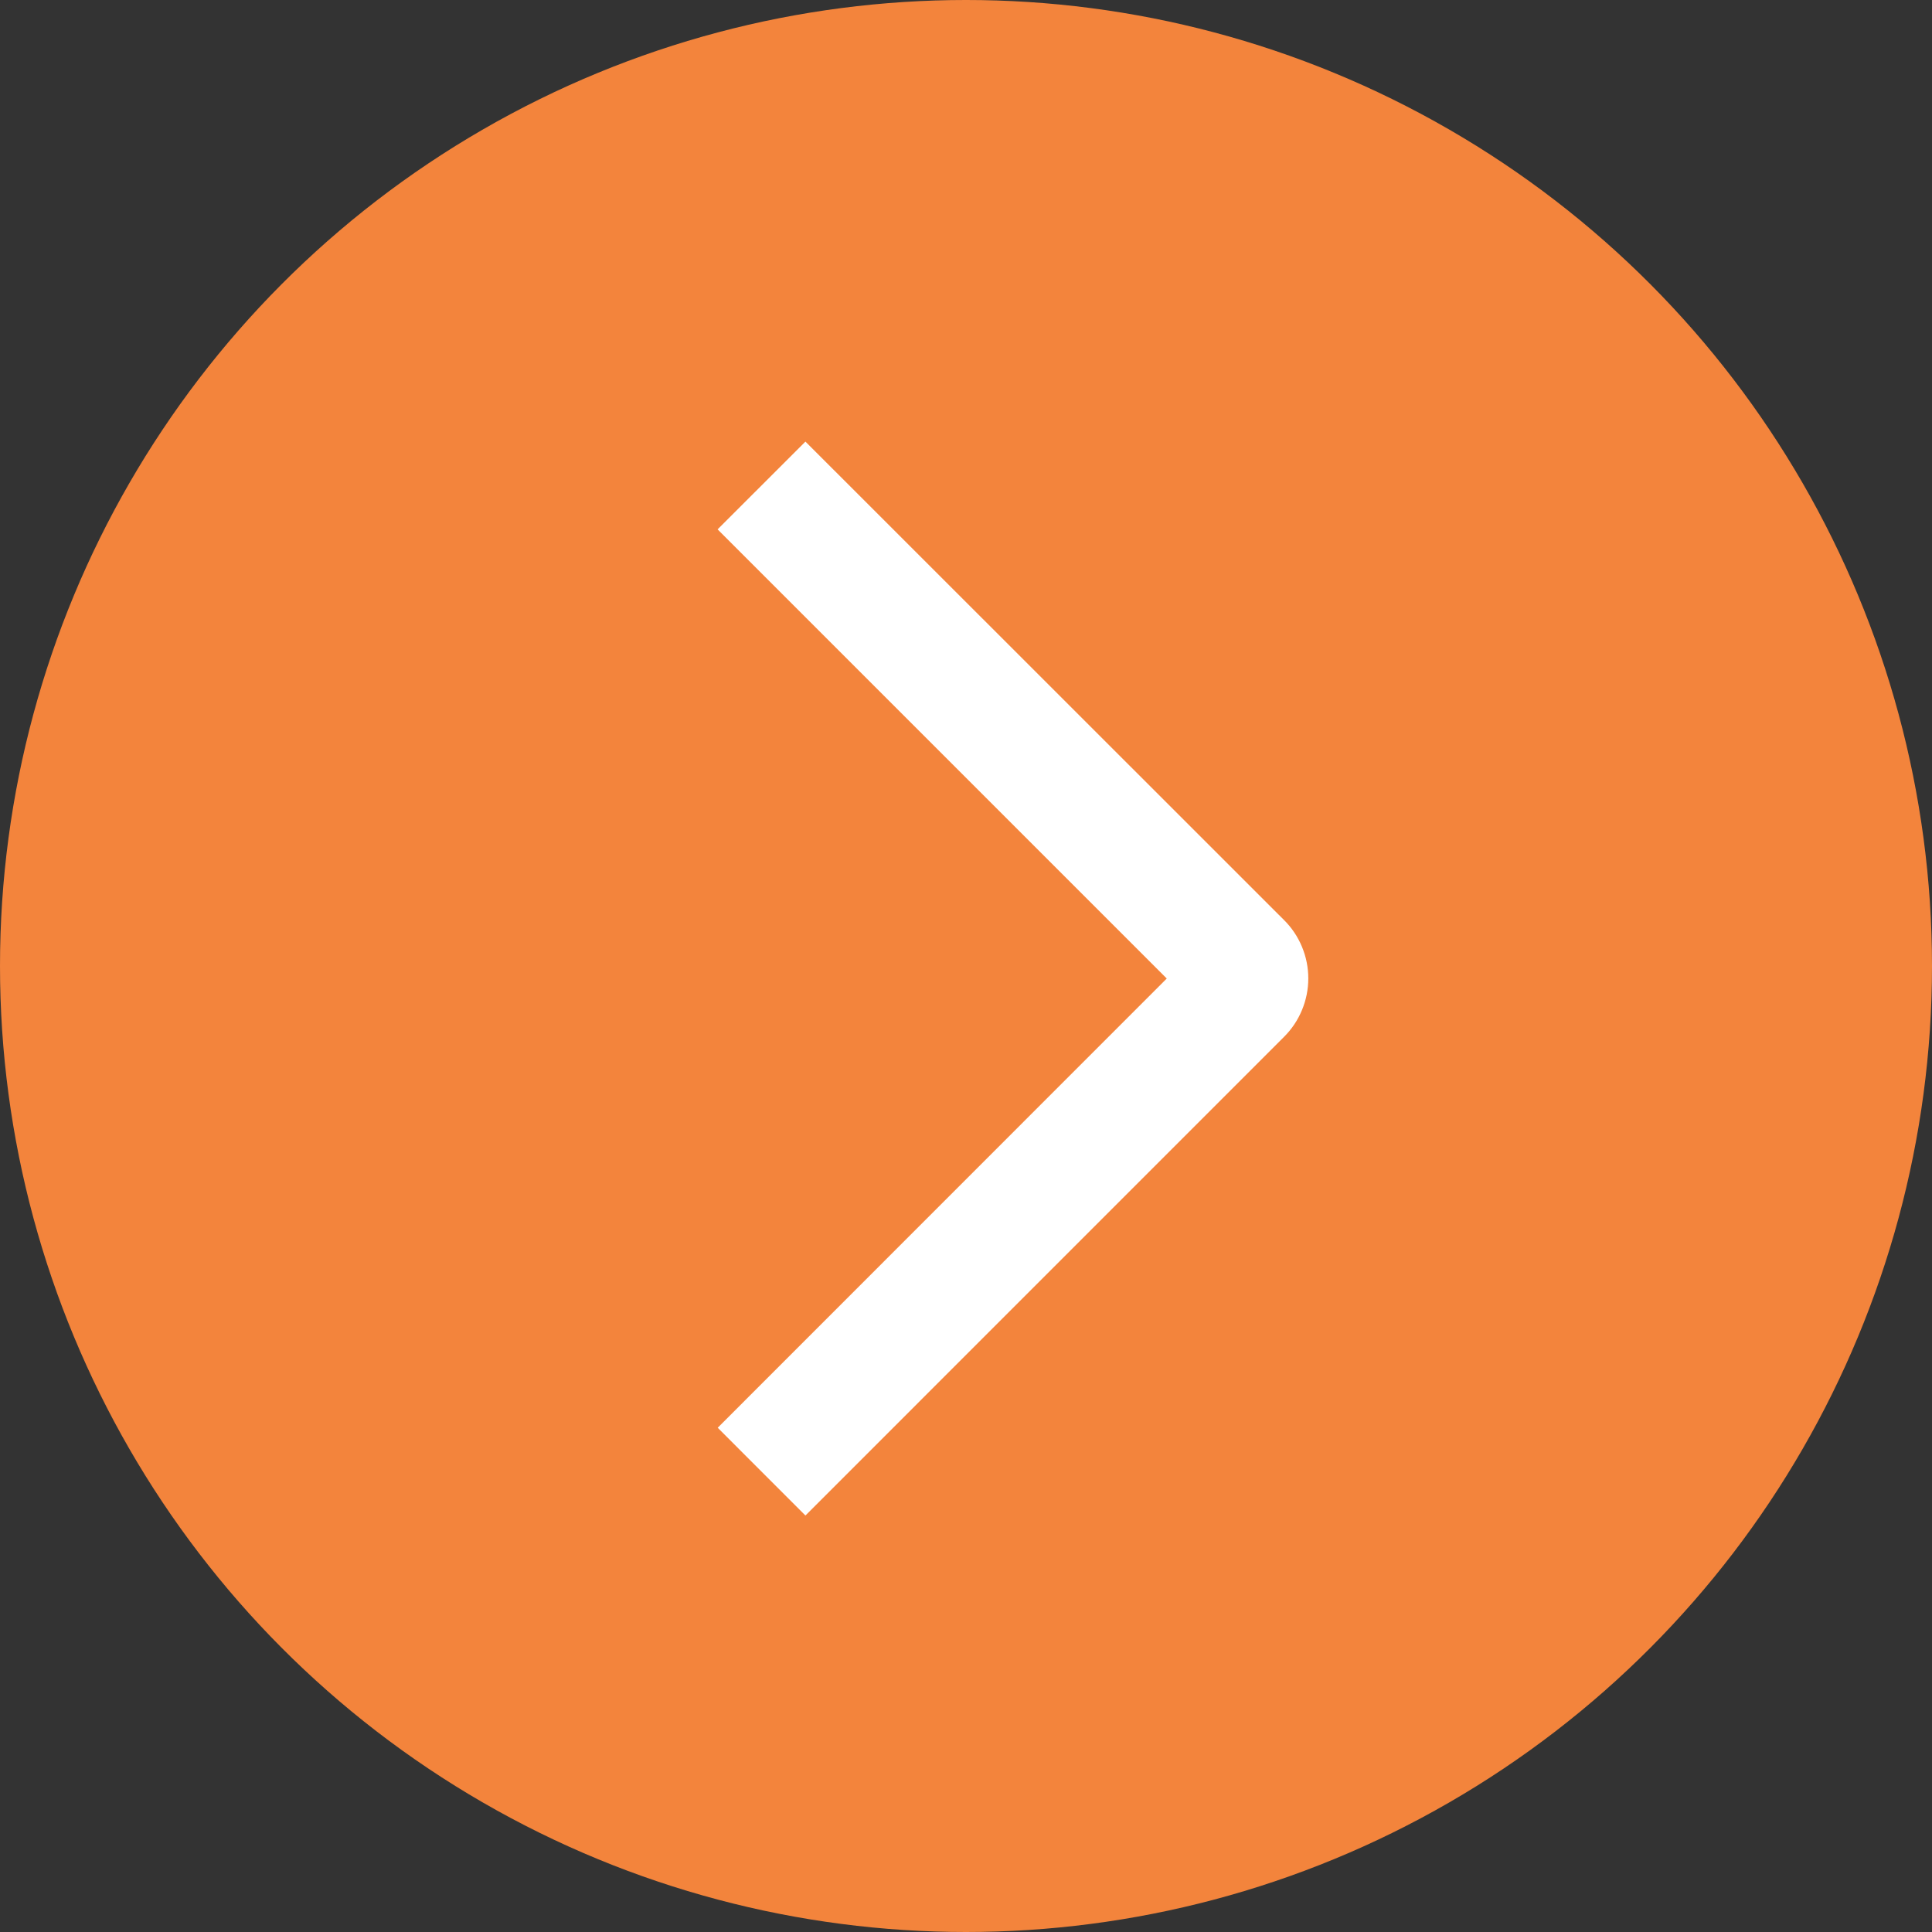
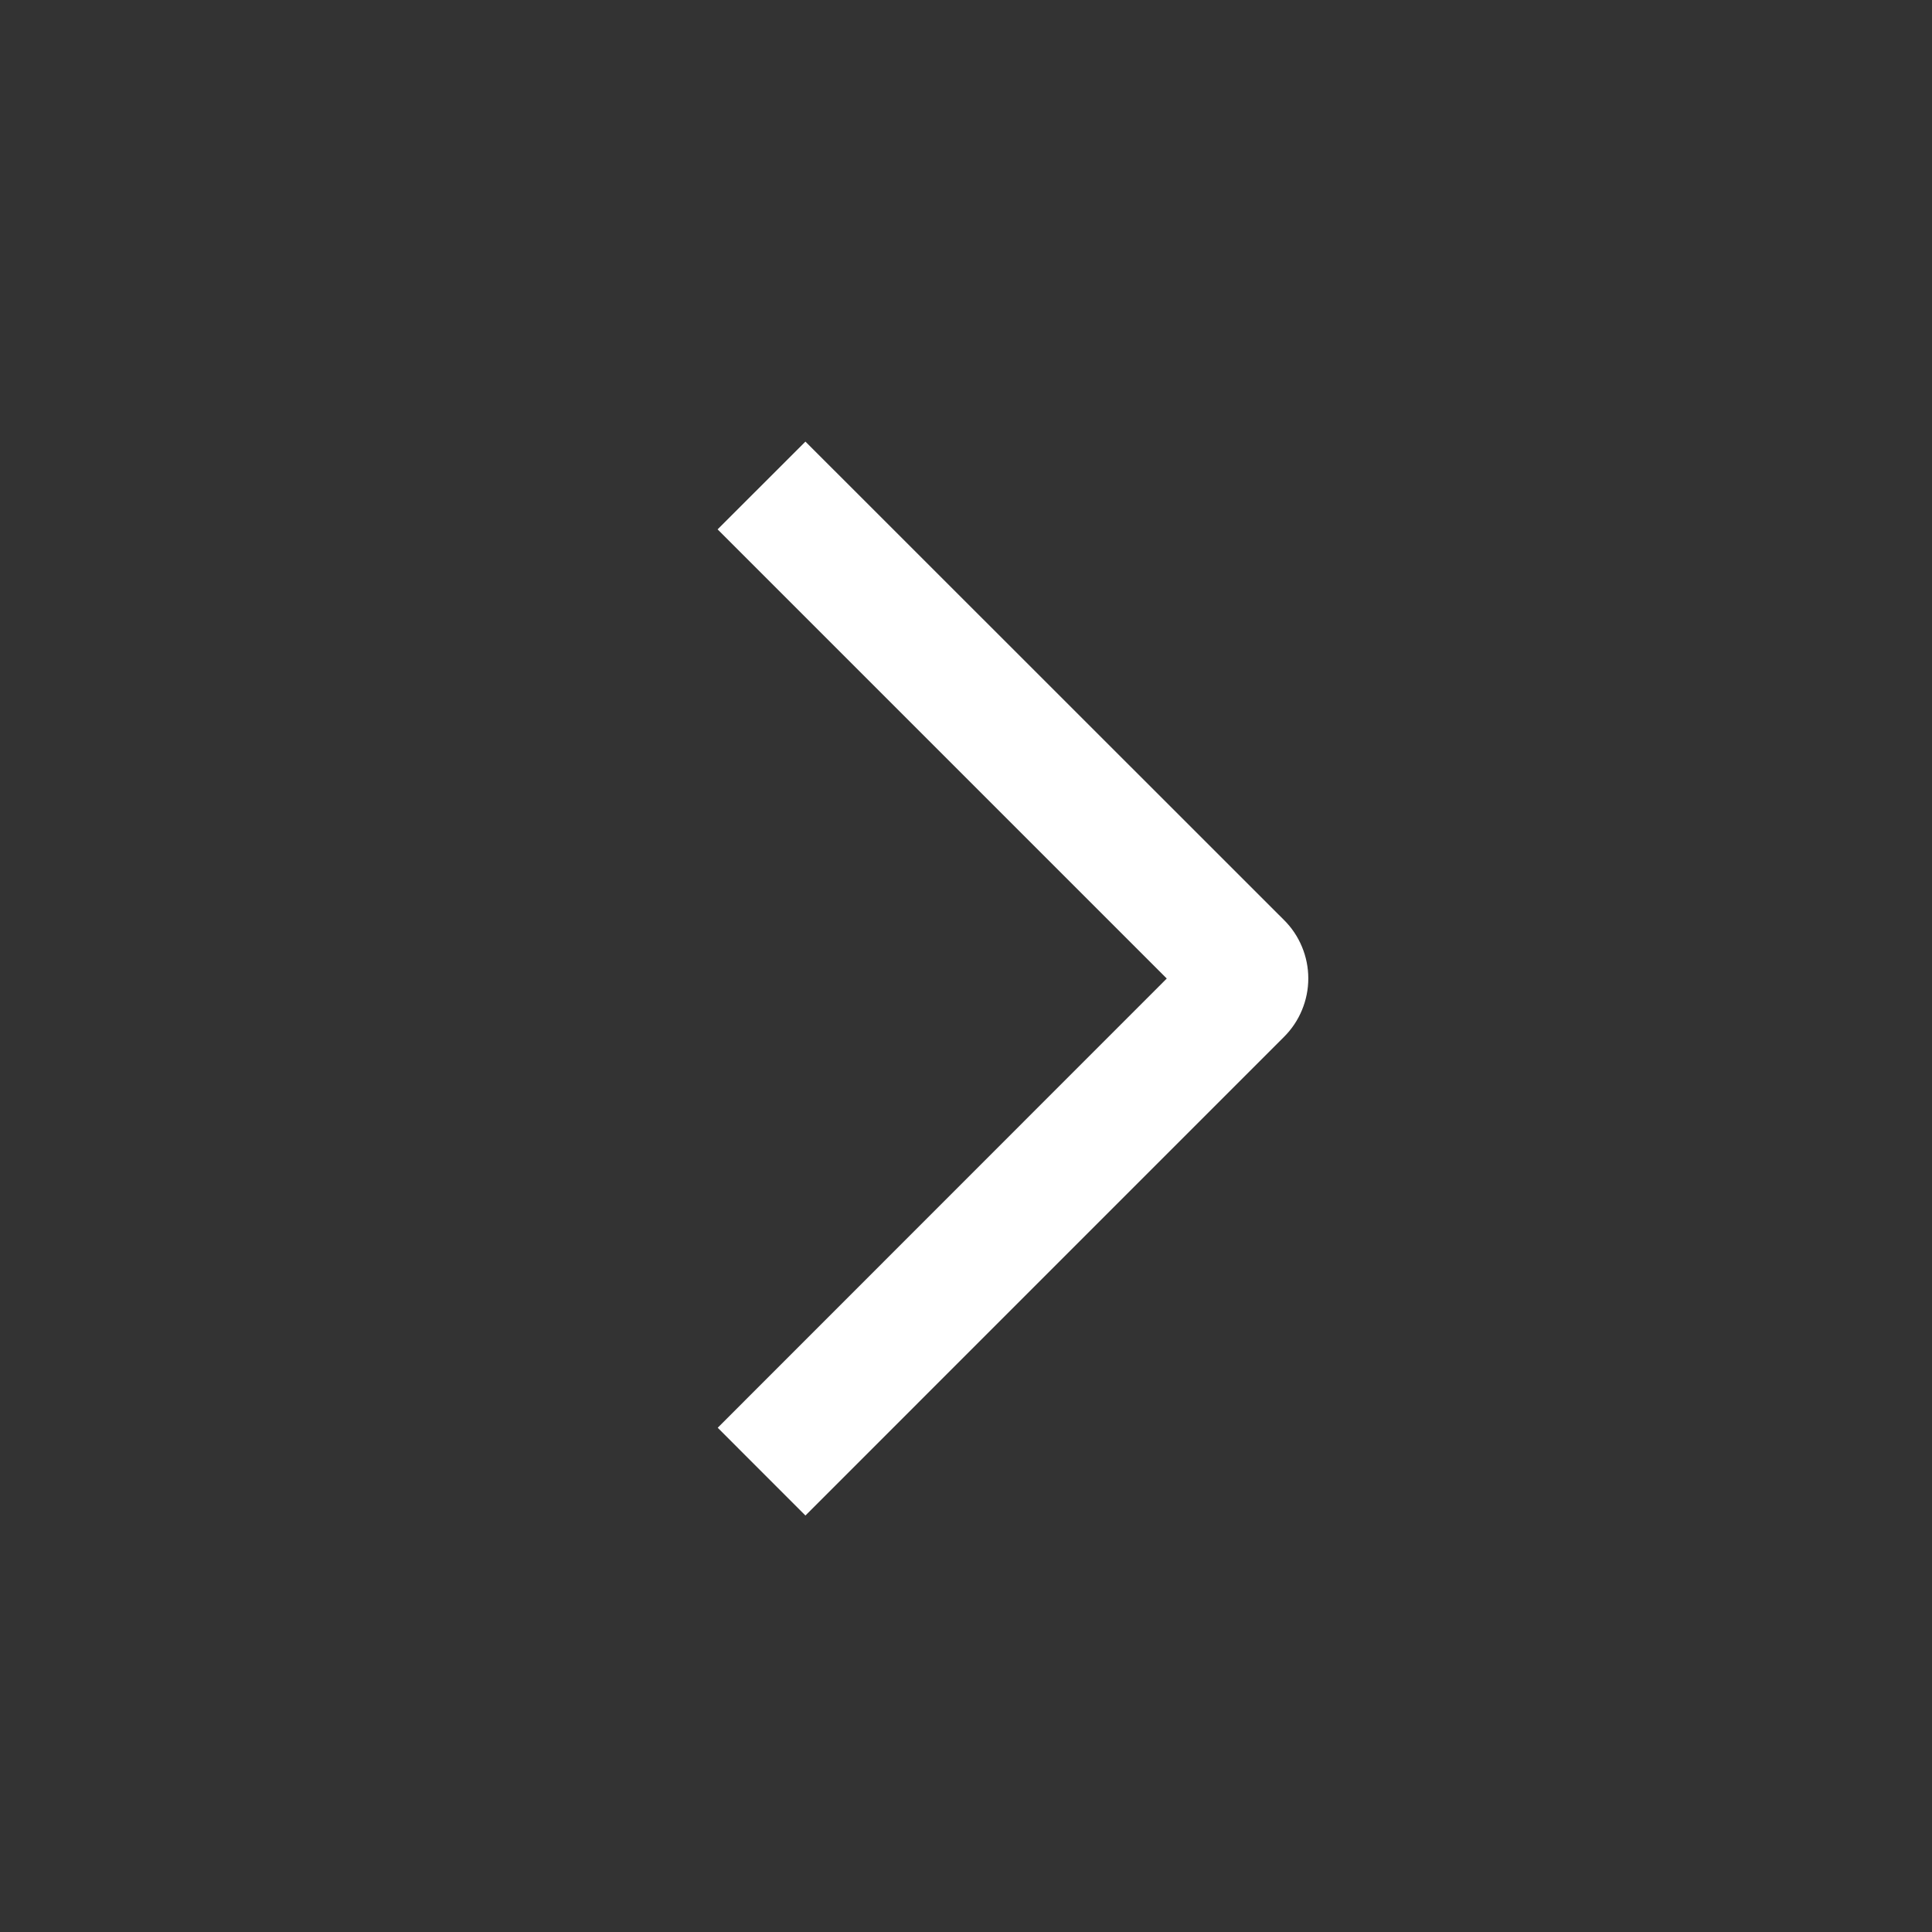
<svg xmlns="http://www.w3.org/2000/svg" width="35" height="35" viewBox="0 0 35 35" fill="none">
  <rect x="0" y="0" width="35" height="35" fill="#333333" stroke="none" />
-   <circle cx="17.5" cy="17.5" r="17.5" fill="#F3843C" />
  <path d="M13 9.59L14.591 8L23.26 16.666C23.4 16.804 23.511 16.97 23.586 17.151C23.662 17.333 23.701 17.528 23.701 17.725C23.701 17.922 23.662 18.117 23.586 18.299C23.511 18.481 23.4 18.646 23.26 18.785L14.591 27.455L13.002 25.865L21.137 17.727L13 9.59Z" fill="white" />
</svg>